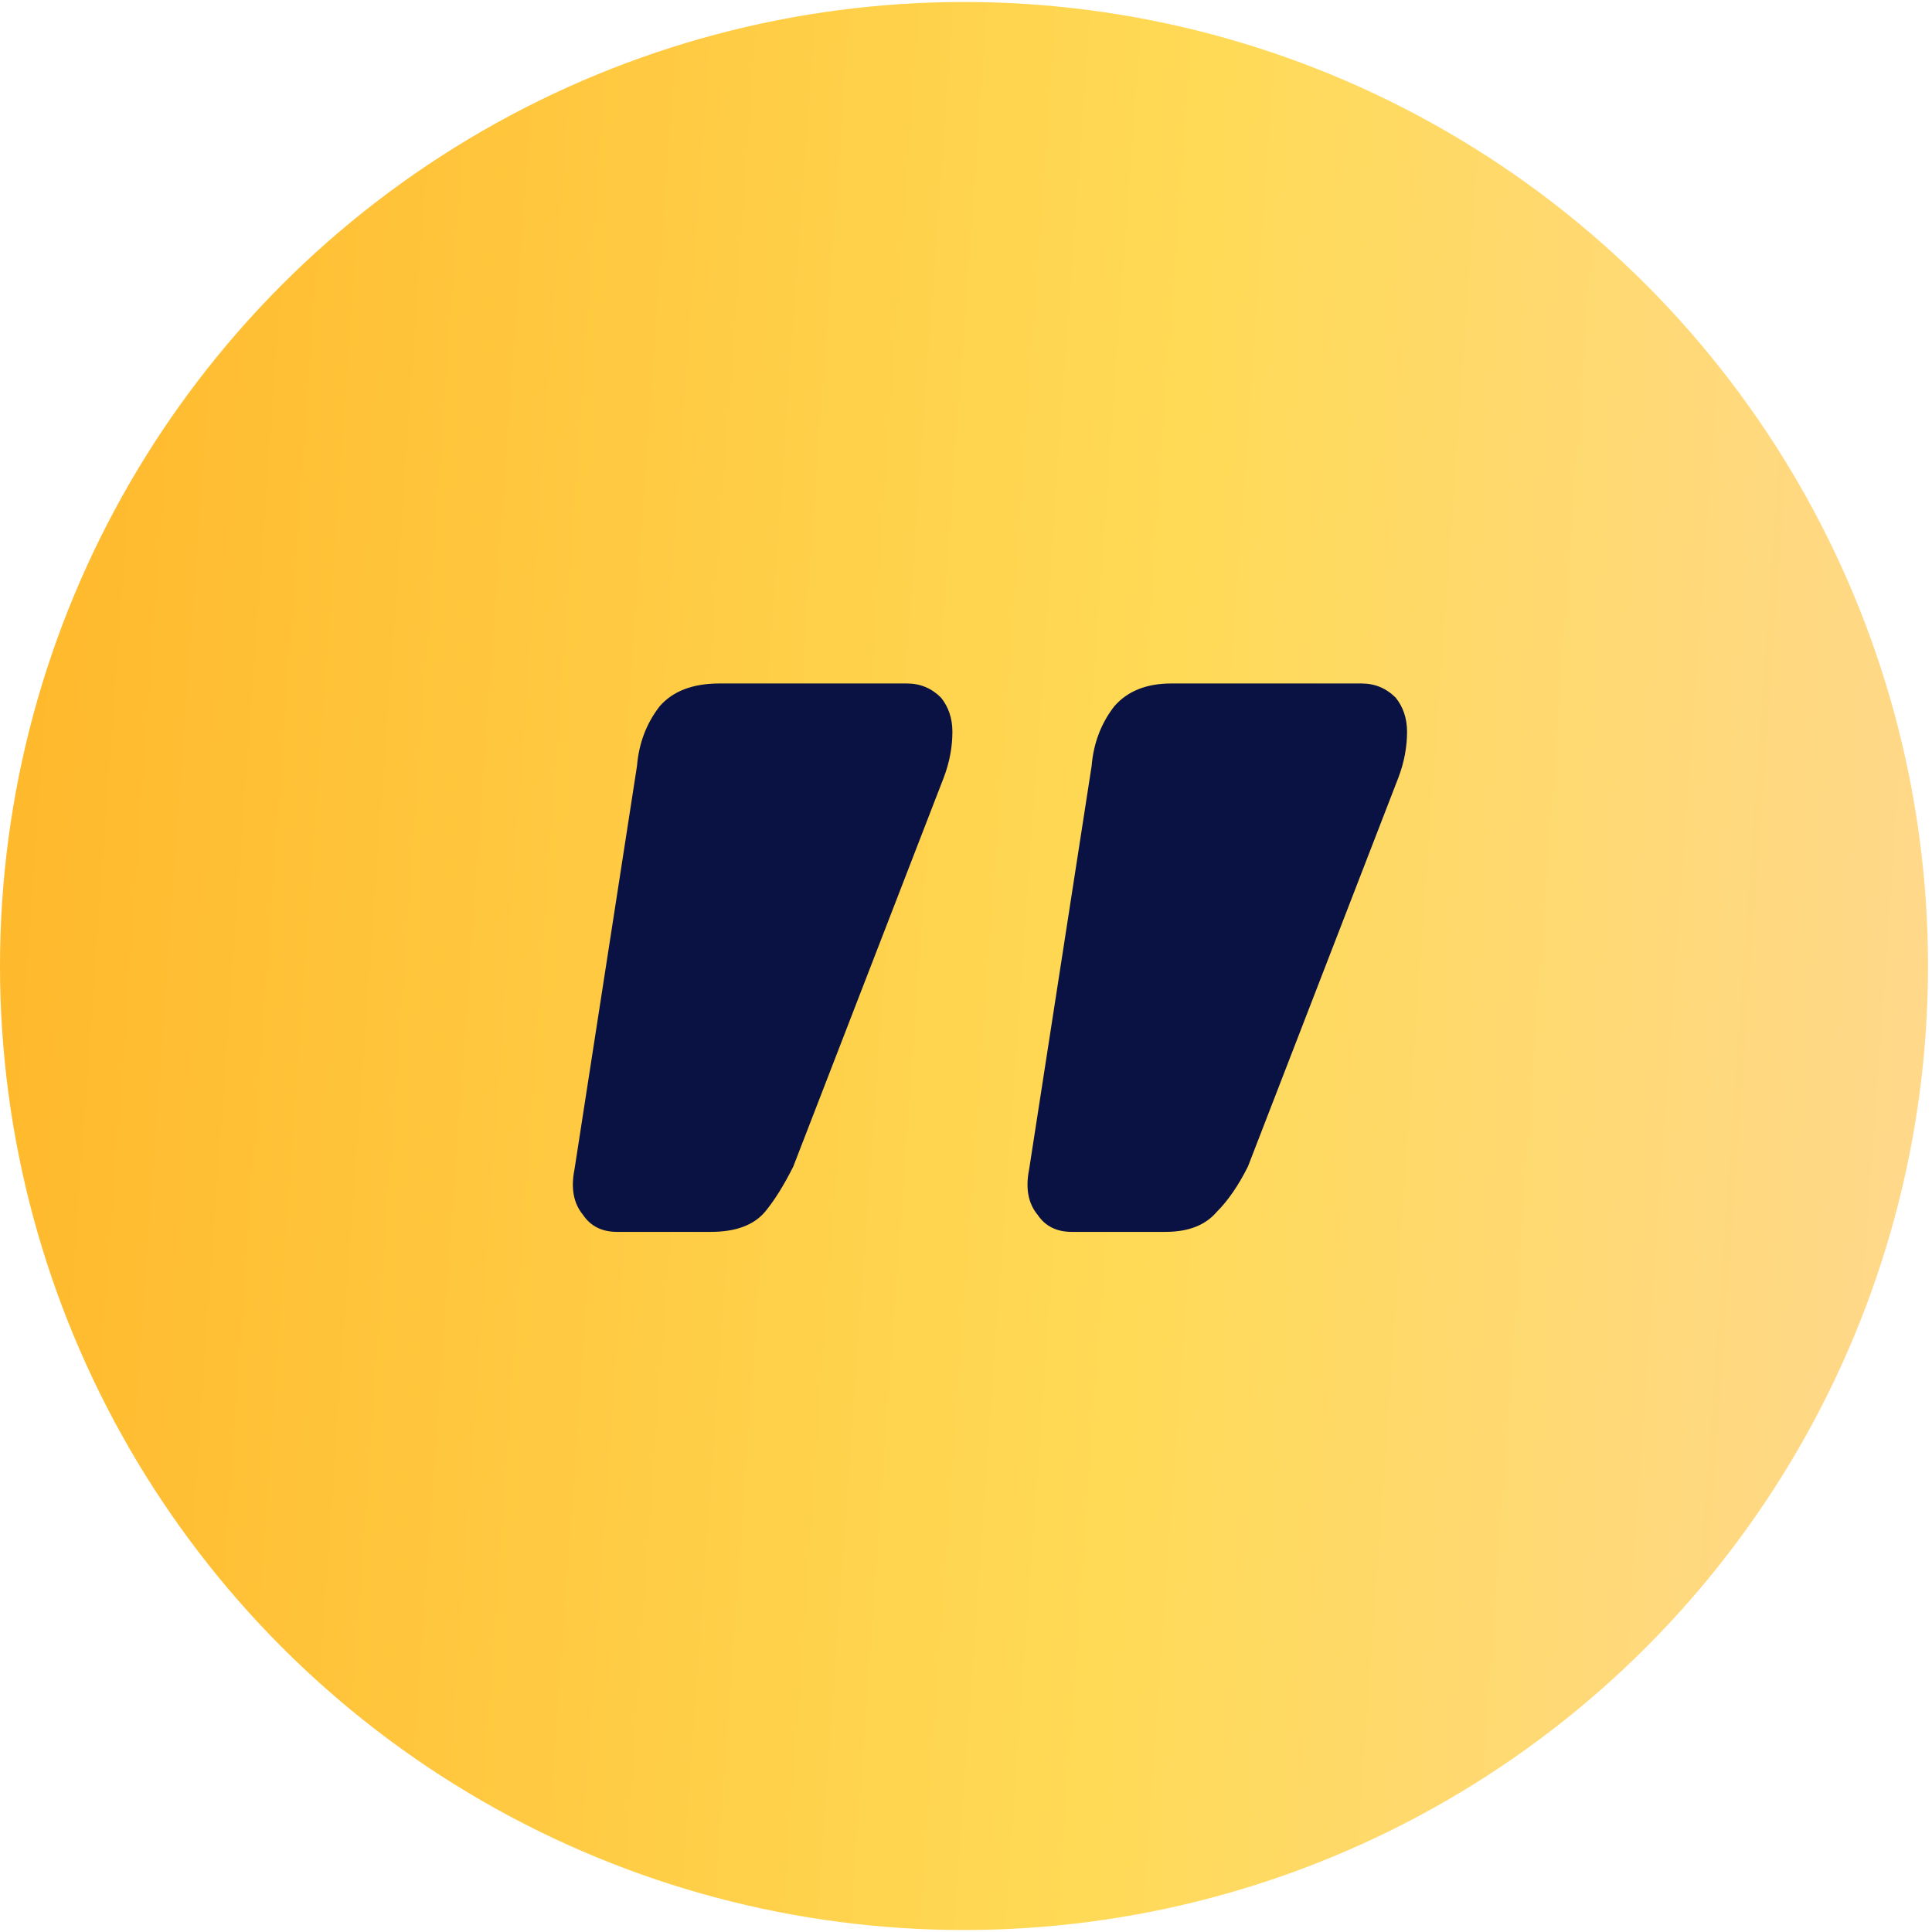
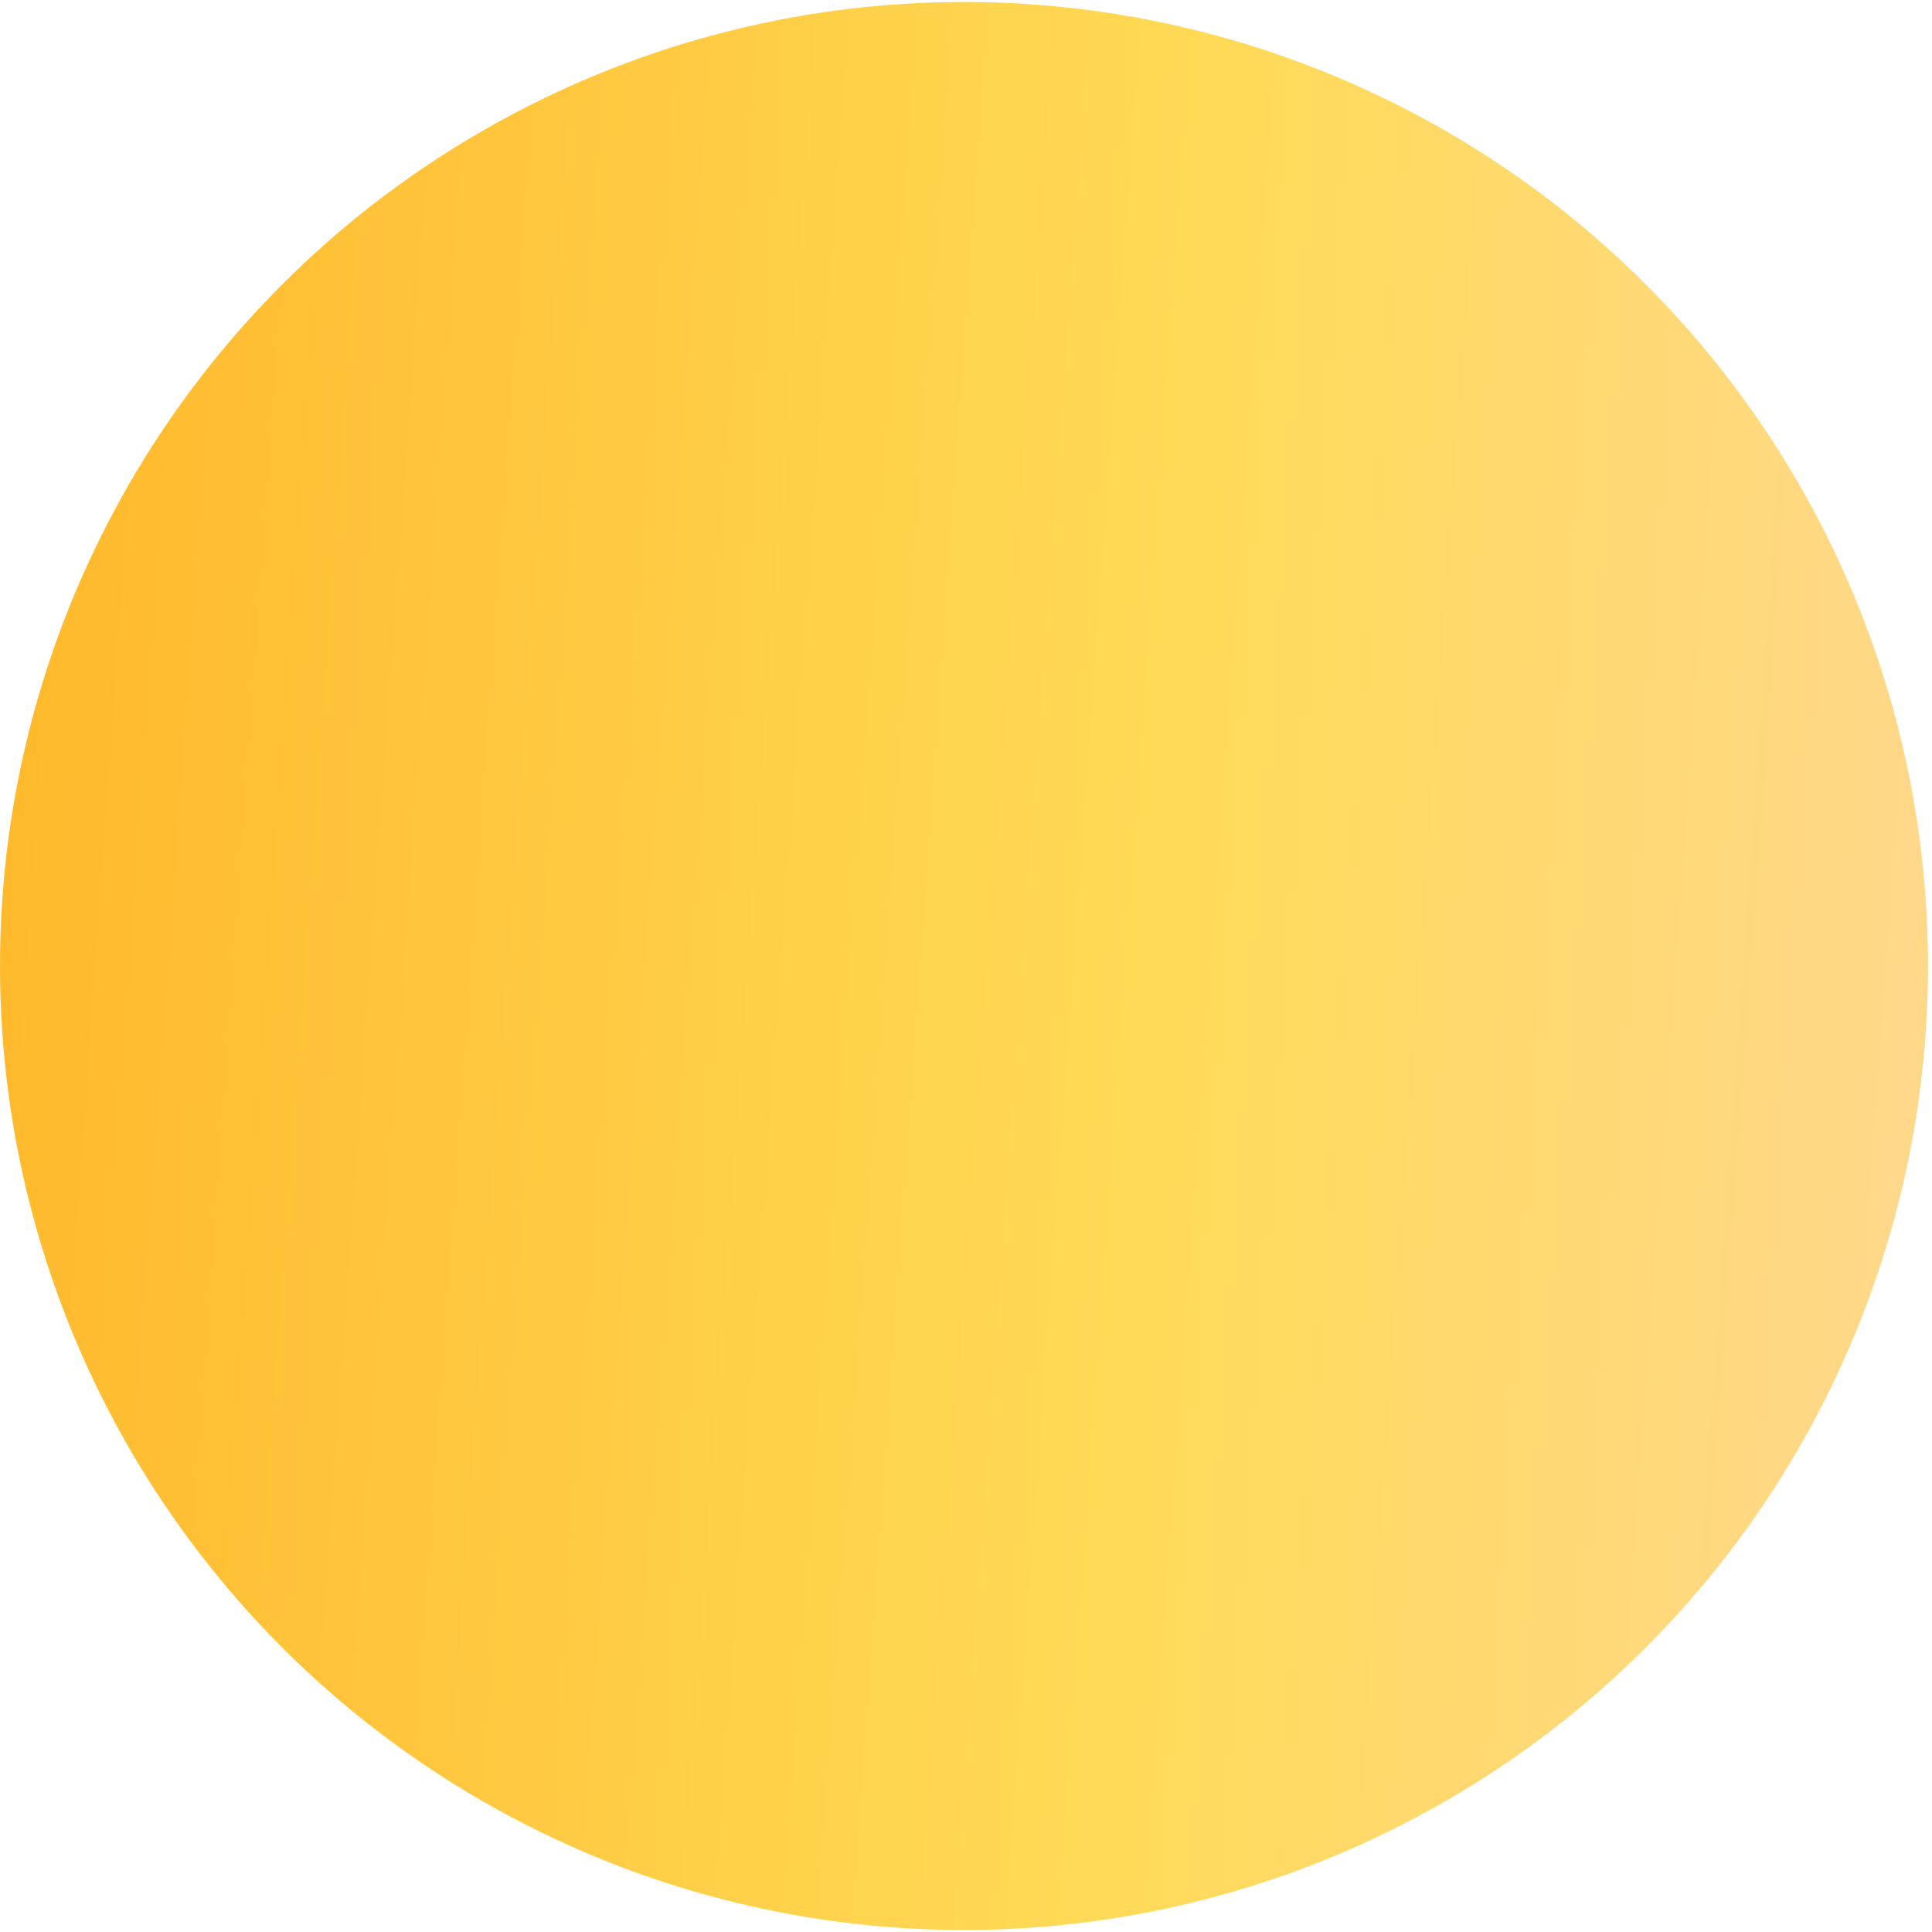
<svg xmlns="http://www.w3.org/2000/svg" width="73" height="73" viewBox="0 0 73 73" fill="none">
  <g id="&quot;">
    <circle id="Background" cx="36.425" cy="36.5" r="36.425" fill="url(#paint0_linear_1_471)" />
-     <path id="â" d="M34.269 25.825C34.77 25.825 35.199 26.003 35.557 26.361C35.843 26.719 35.986 27.149 35.986 27.65C35.986 28.222 35.879 28.795 35.664 29.368L29.974 44.077C29.616 44.792 29.258 45.365 28.9 45.795C28.471 46.296 27.791 46.546 26.86 46.546L23.317 46.546C22.745 46.546 22.315 46.331 22.029 45.902C21.671 45.472 21.564 44.9 21.707 44.184L24.069 28.938C24.14 28.079 24.427 27.328 24.928 26.683C25.429 26.111 26.18 25.825 27.183 25.825L34.269 25.825ZM51.447 25.825C51.948 25.825 52.378 26.003 52.736 26.361C53.022 26.719 53.165 27.149 53.165 27.65C53.165 28.222 53.058 28.795 52.843 29.368L47.153 44.077C46.795 44.792 46.401 45.365 45.971 45.795C45.542 46.296 44.898 46.546 44.039 46.546H40.496C39.923 46.546 39.494 46.331 39.207 45.902C38.85 45.472 38.742 44.9 38.885 44.184L41.247 28.938C41.319 28.079 41.605 27.328 42.106 26.683C42.607 26.111 43.323 25.825 44.254 25.825L51.447 25.825Z" fill="#091242" />
  </g>
  <defs>
    <linearGradient id="paint0_linear_1_471" x1="-2.065" y1="15.859" x2="89.581" y2="22.367" gradientUnits="userSpaceOnUse">
      <stop stop-color="#FFB629" />
      <stop offset="0.507" stop-color="#FFDA56" />
      <stop offset="1" stop-color="#FFD7A6" />
    </linearGradient>
  </defs>
</svg>